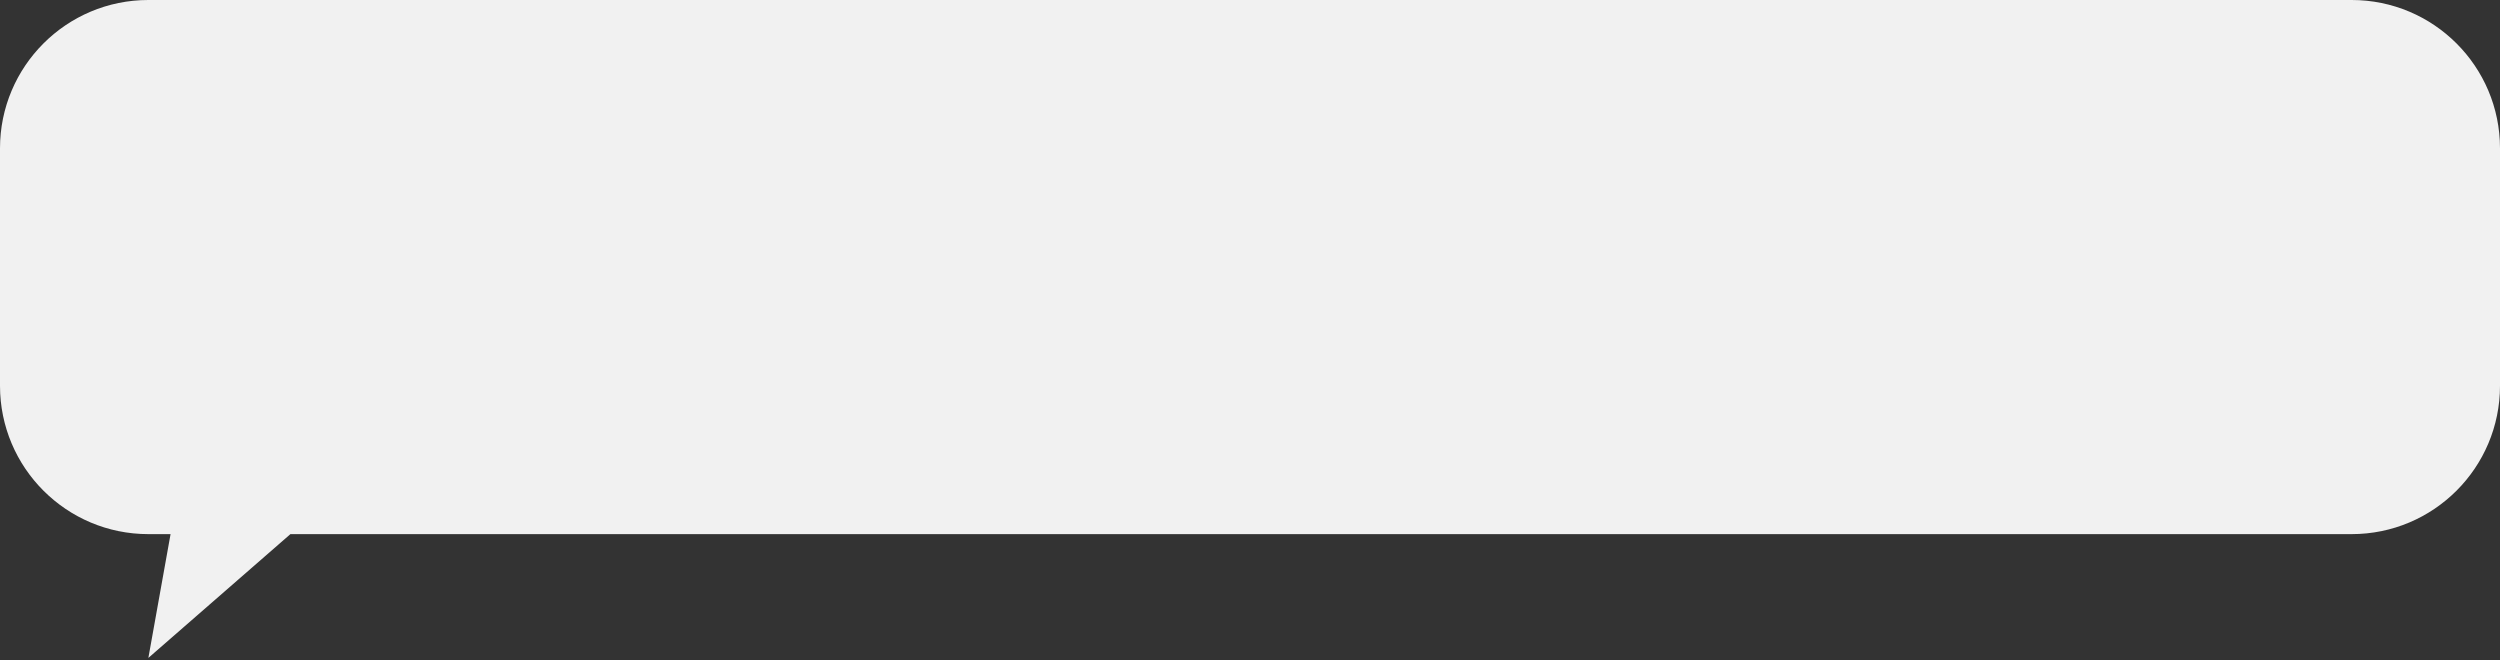
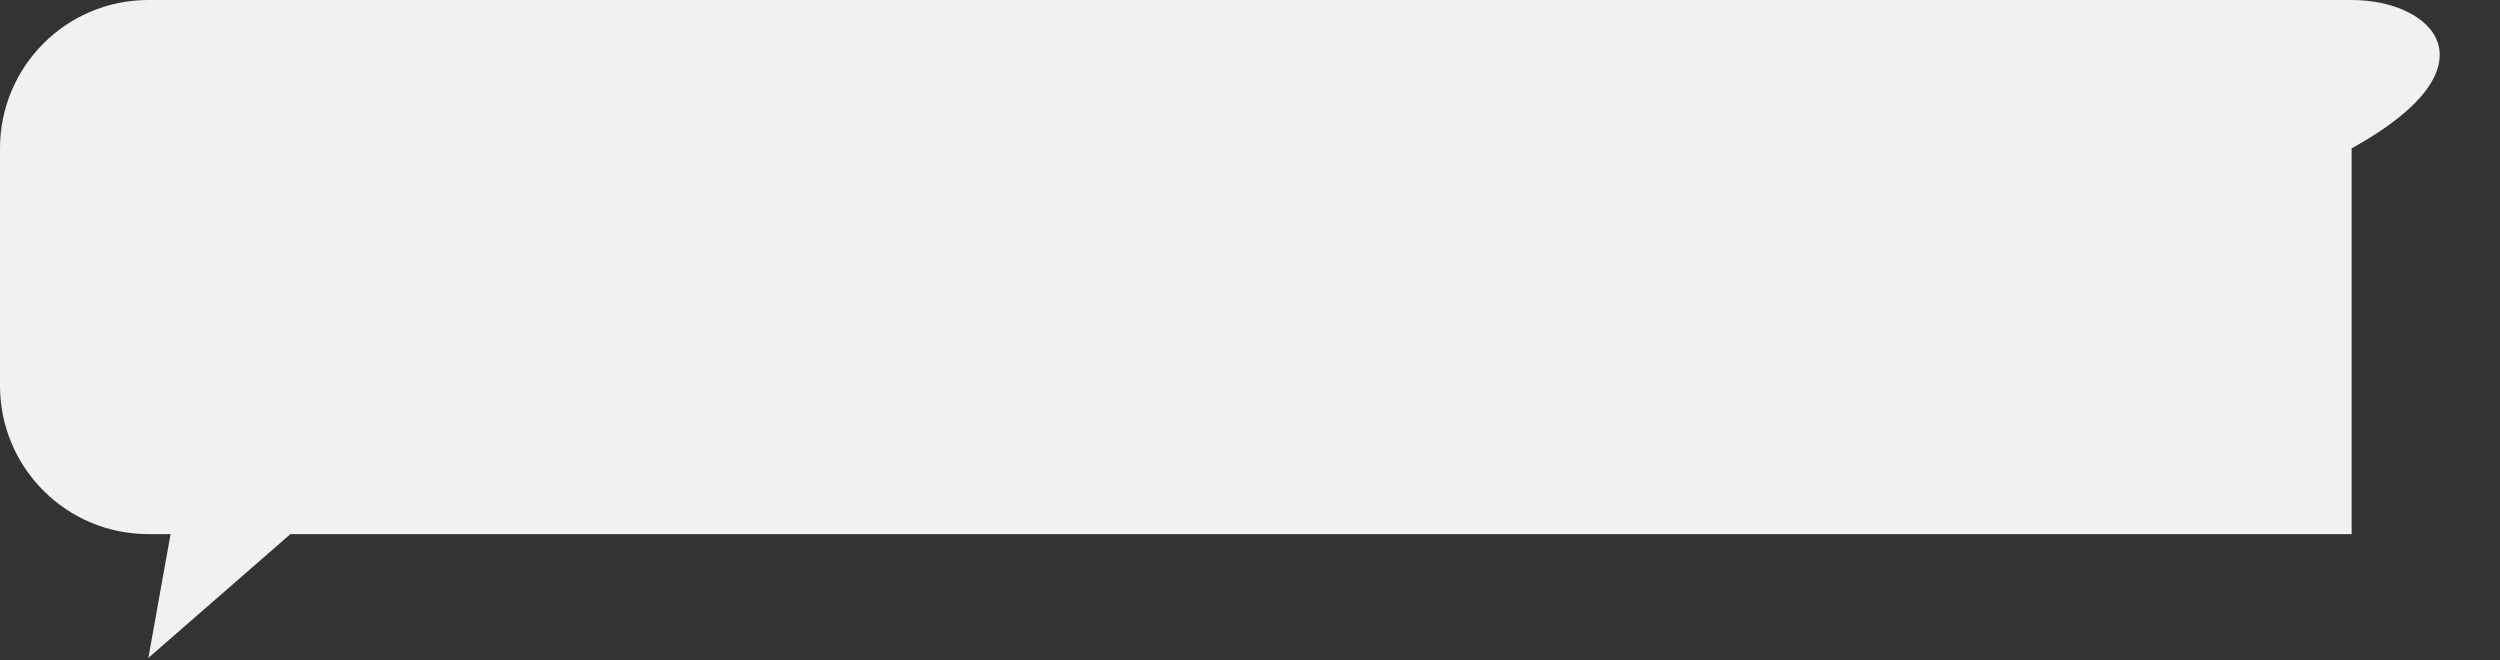
<svg xmlns="http://www.w3.org/2000/svg" width="337" height="89" viewBox="0 0 337 89" fill="none">
  <rect x="0" y="0" width="337" height="89" fill="#333333" stroke="none" />
-   <path fill-rule="evenodd" clip-rule="evenodd" d="M20 0C8.954 0 0 8.954 0 20V52C0 63.046 8.954 72 20 72H22.992L20 88.687L39.146 72H317C328.046 72 337 63.046 337 52V20C337 8.954 328.046 0 317 0H20Z" fill="#F1F1F1" />
+   <path fill-rule="evenodd" clip-rule="evenodd" d="M20 0C8.954 0 0 8.954 0 20V52C0 63.046 8.954 72 20 72H22.992L20 88.687L39.146 72H317V20C337 8.954 328.046 0 317 0H20Z" fill="#F1F1F1" />
</svg>